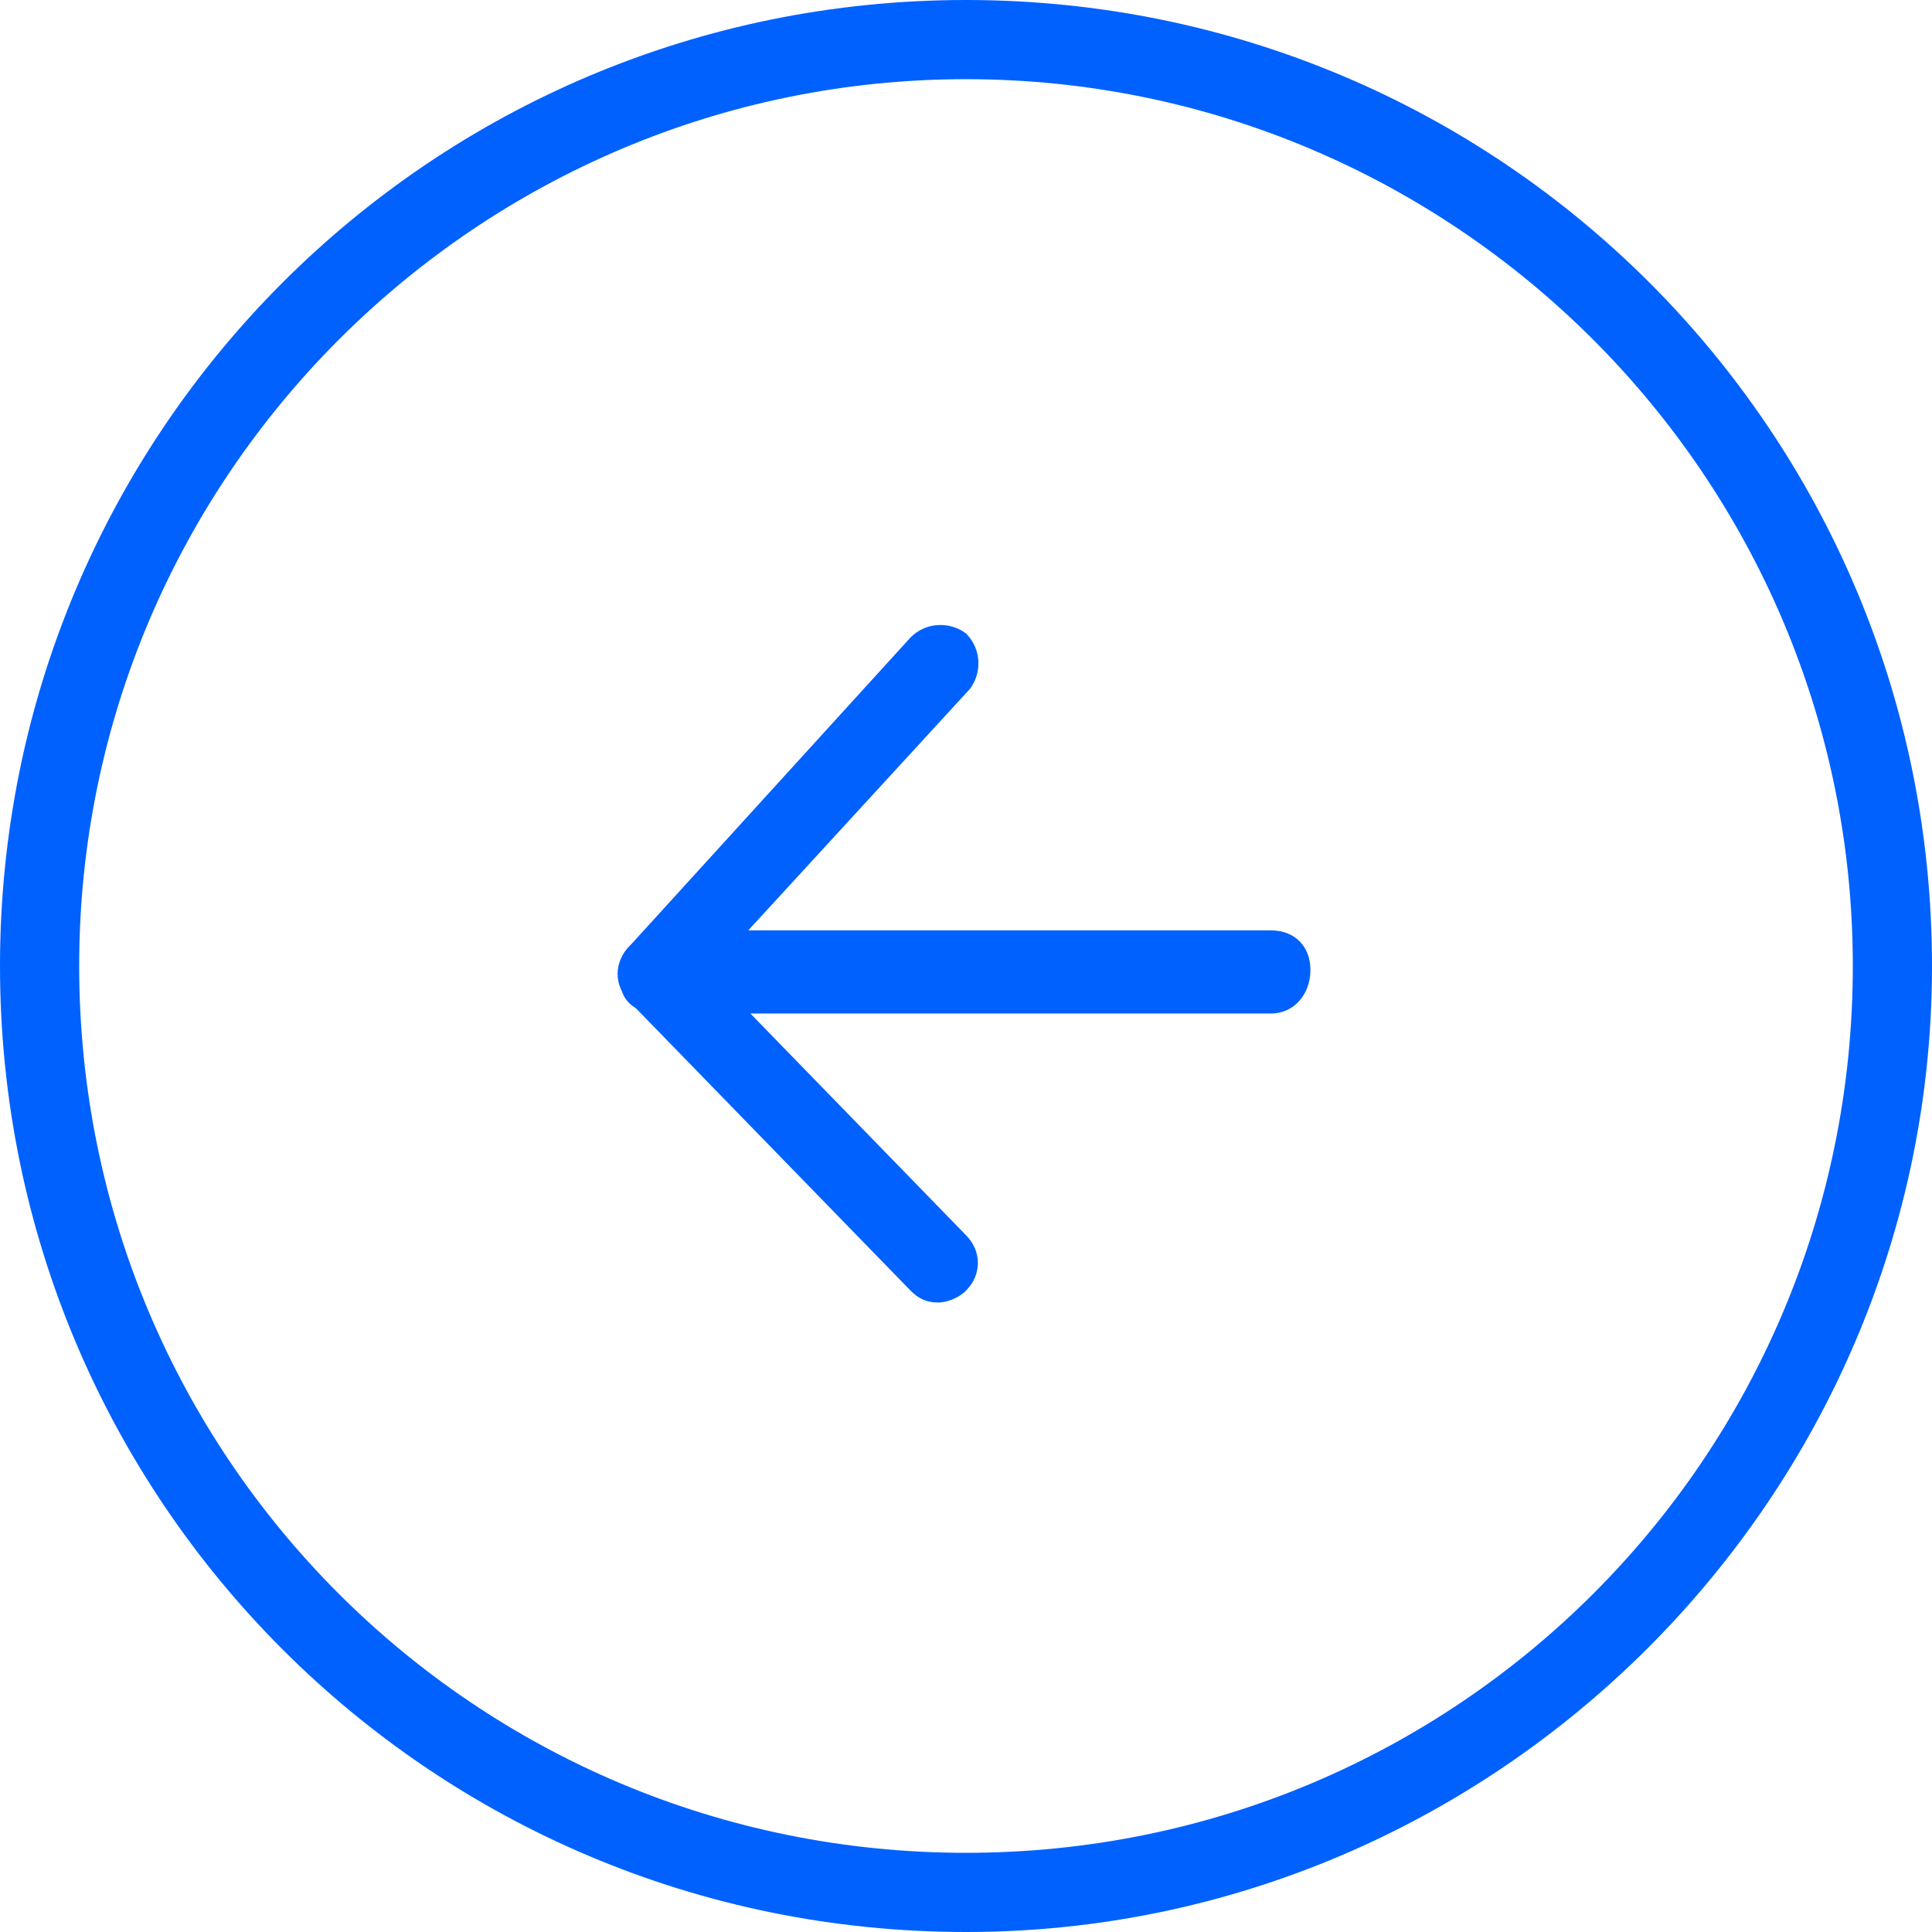
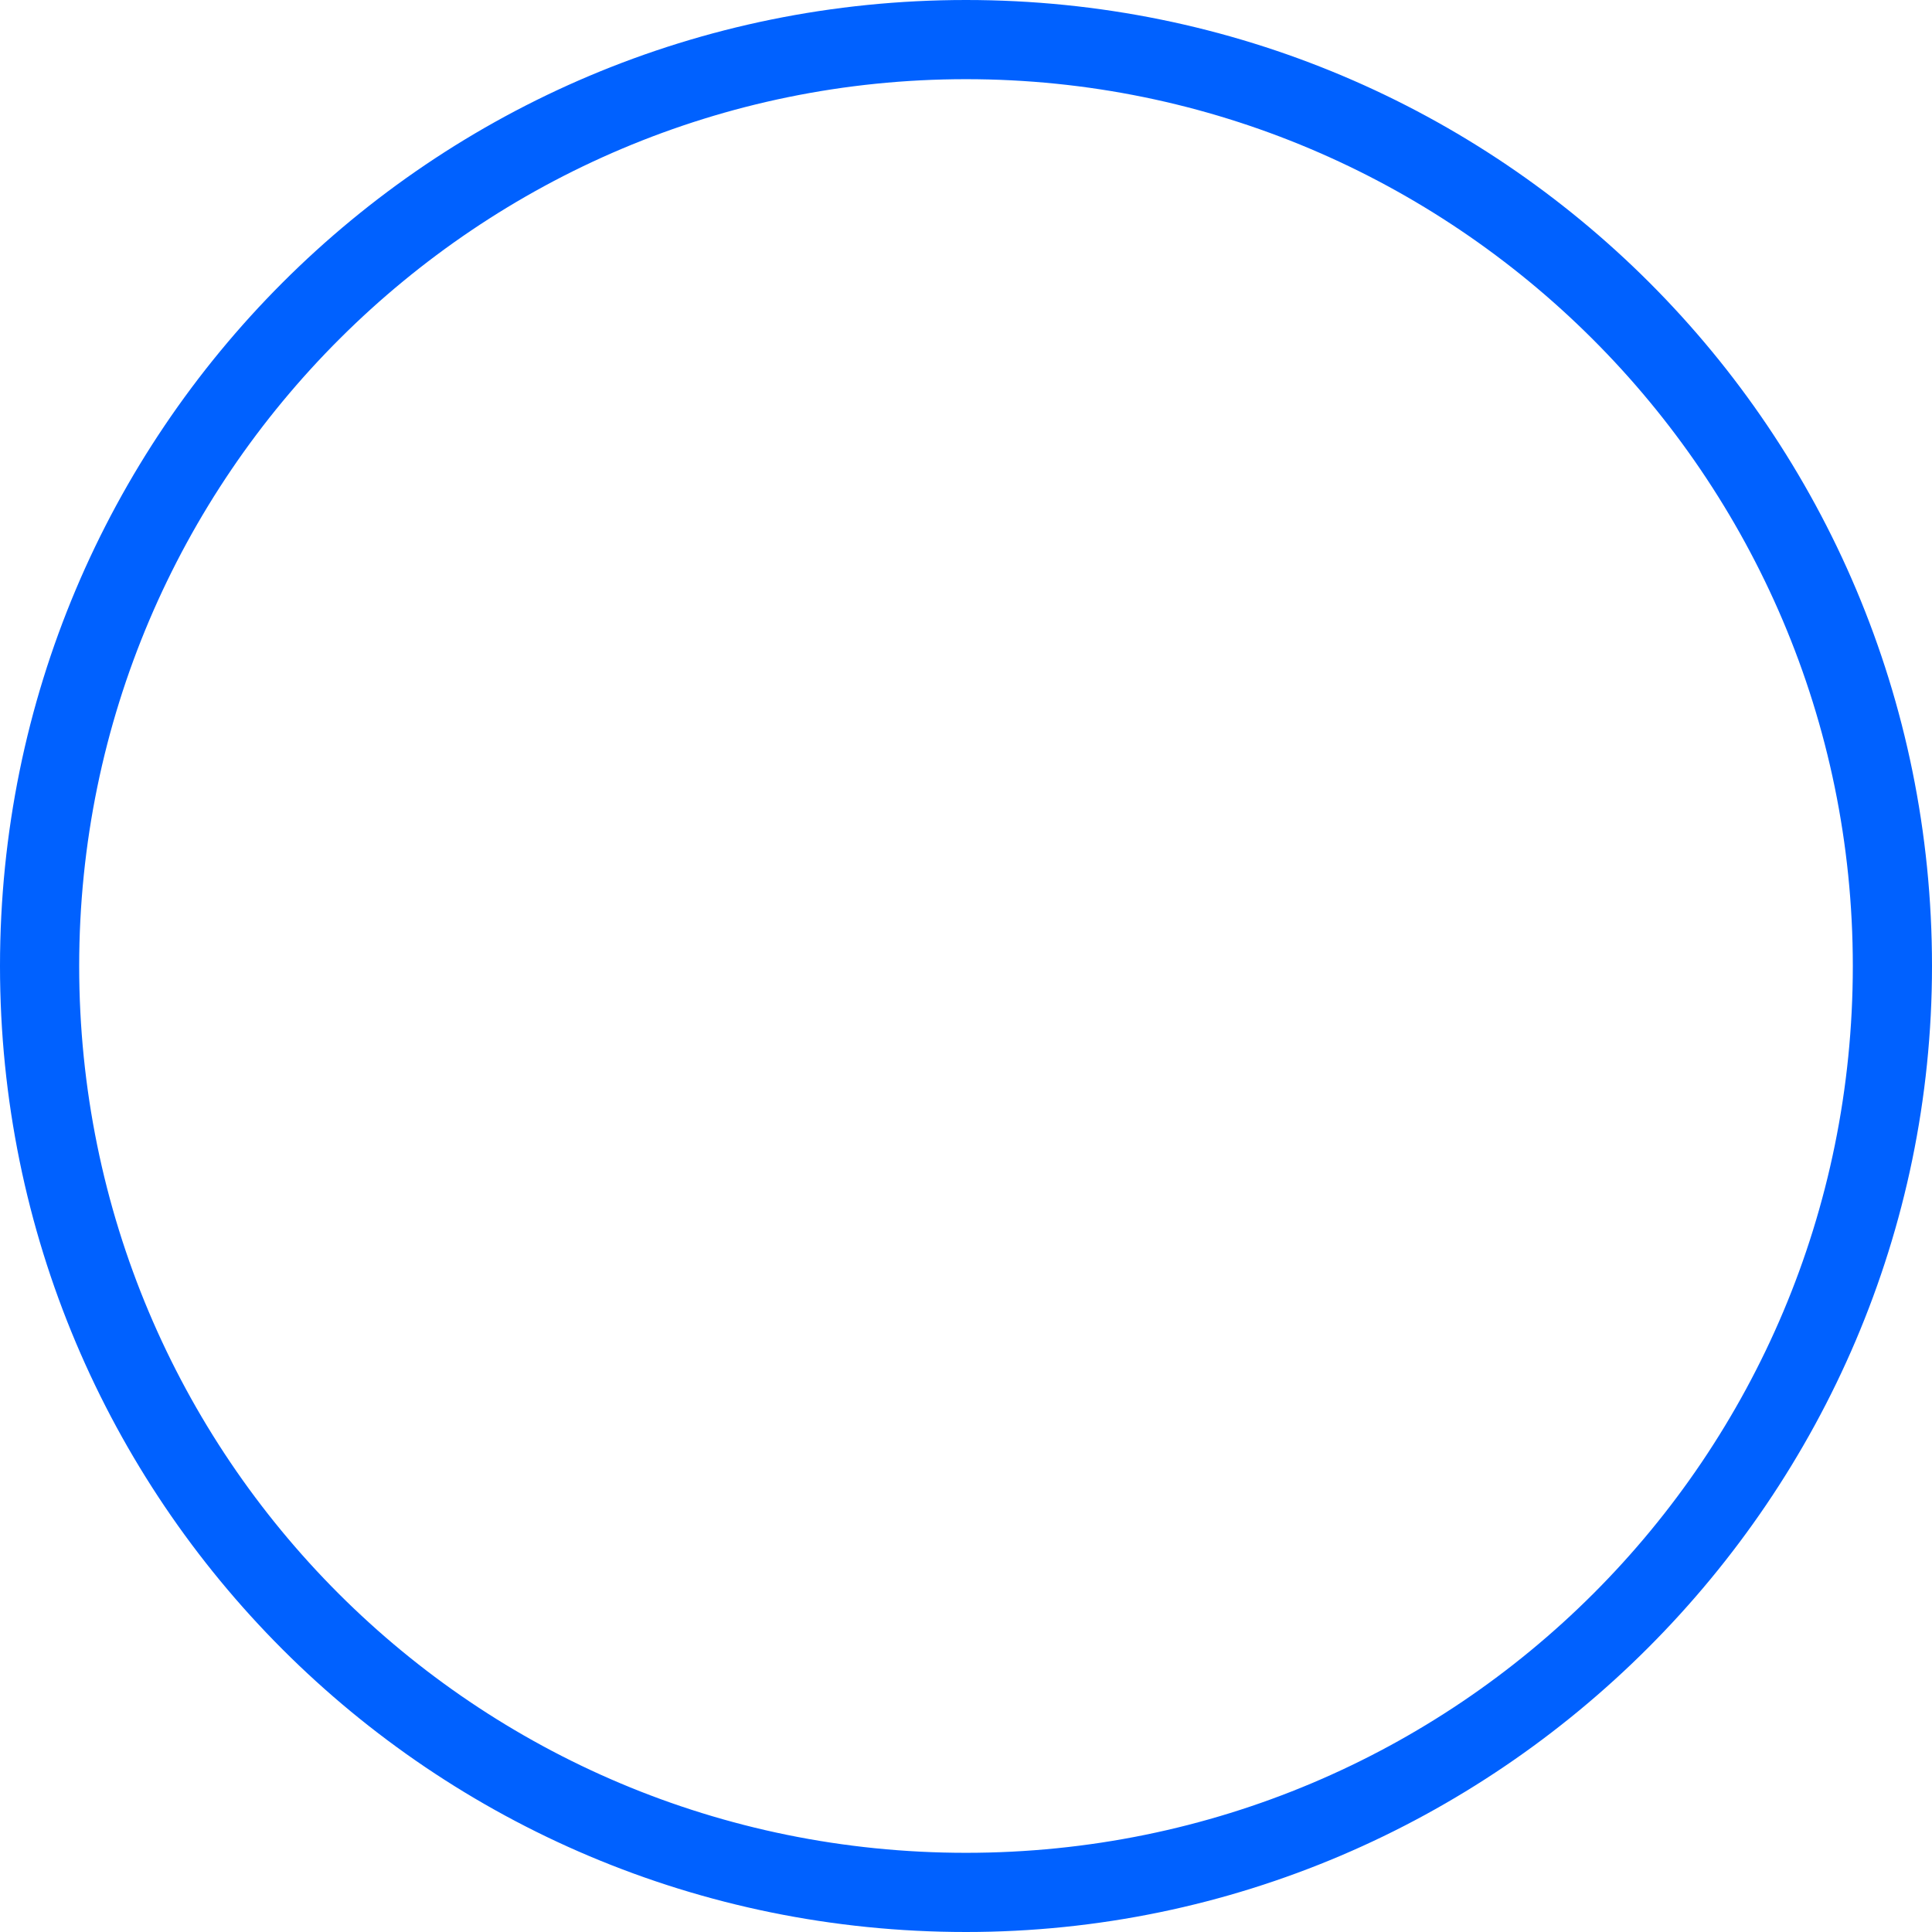
<svg xmlns="http://www.w3.org/2000/svg" id="Layer_1" data-name="Layer 1" version="1.1" viewBox="0 0 48.8 48.8">
  <defs>
    <style>
      .cls-1 {
        fill: #0061FF;
        stroke-width: 0px;
      }
    </style>
  </defs>
  <path class="cls-1" d="M24.4,48.8C10.9,48.8,0,37.9,0,24.4S10.9,0,24.4,0s24.4,10.9,24.4,24.4c0,13.4-11,24.4-24.4,24.4ZM24.4,2C12.1,2,2,12,2,24.4s10,22.4,22.4,22.4,22.4-10,22.4-22.4S36.7,2,24.4,2Z" />
  <g>
-     <path class="cls-1" d="M32.1,25.6h-15.5c-.4,0-.8-.2-.9-.6s-.1-.8.2-1.1l7.1-7.8c.4-.4,1-.4,1.4-.1.4.4.4,1,.1,1.4l-5.6,6.1h13.2c.6,0,1,.4,1,1s-.4,1.1-1,1.1Z" />
-     <path class="cls-1" d="M23.7,32.9c-.3,0-.5-.1-.7-.3l-7.1-7.3c-.4-.4-.4-1,0-1.4s1-.4,1.4,0l7.1,7.3c.4.4.4,1,0,1.4-.2.2-.5.3-.7.3Z" />
-   </g>
+     </g>
</svg>